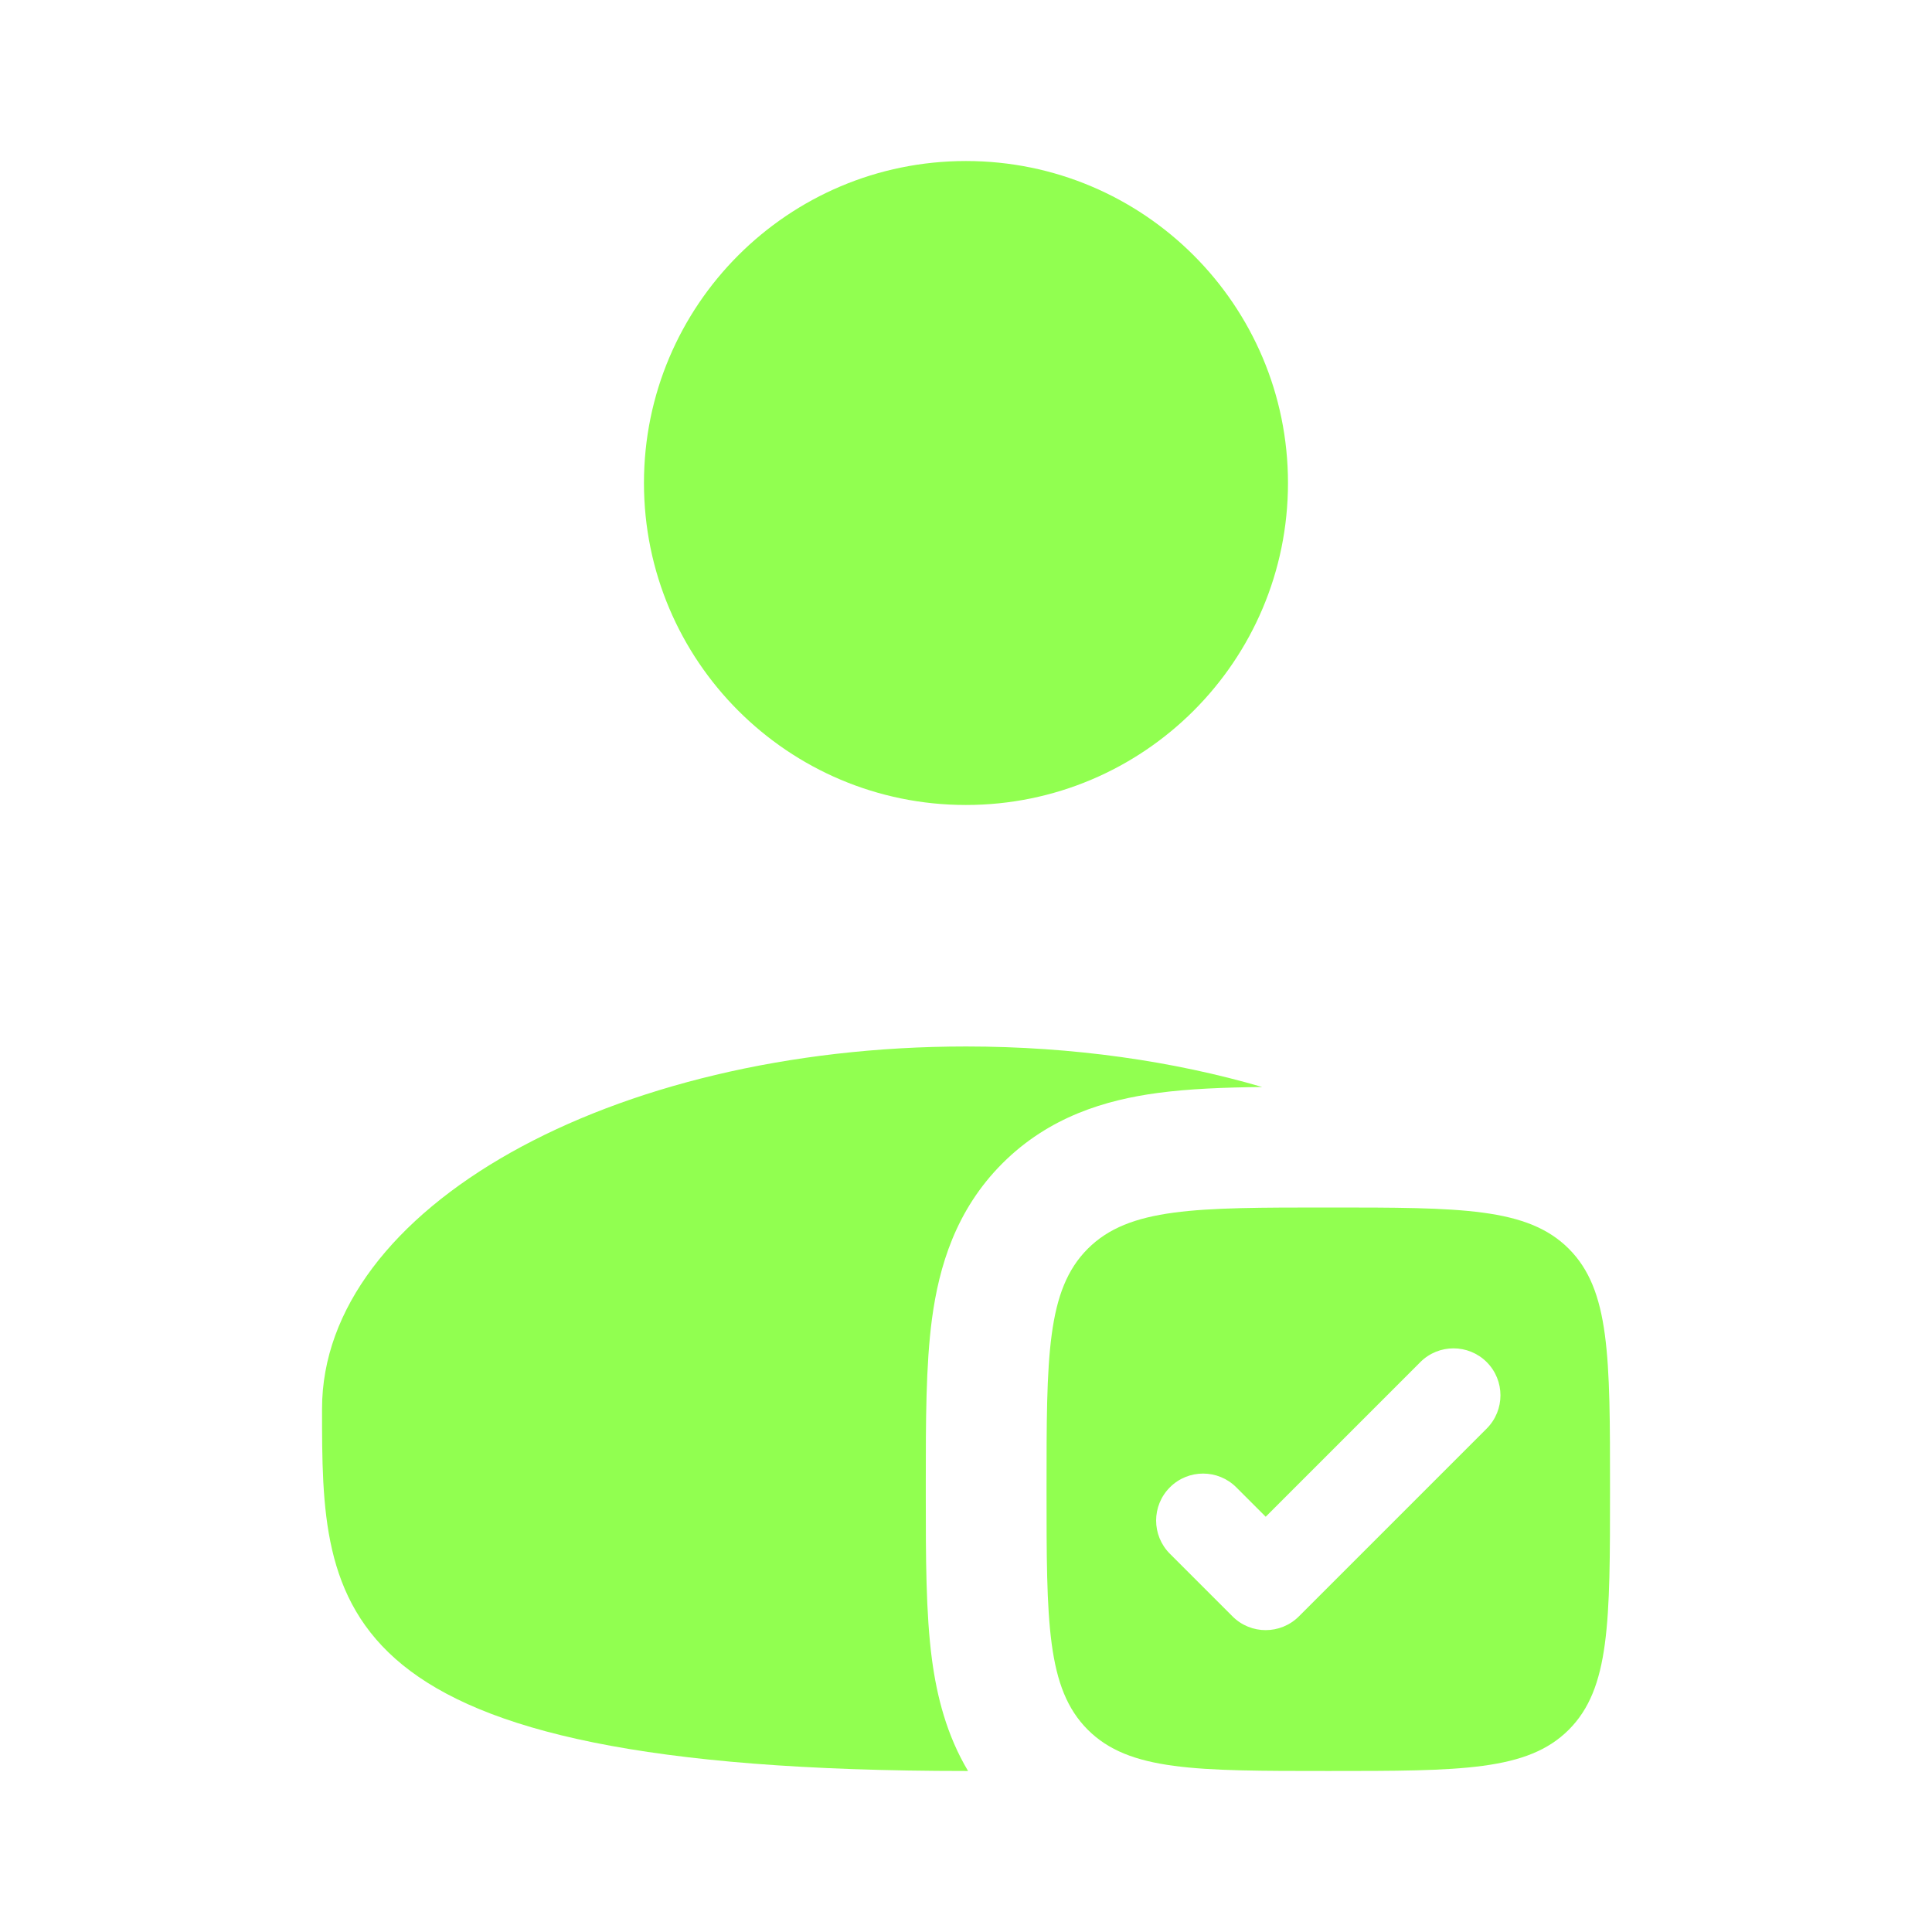
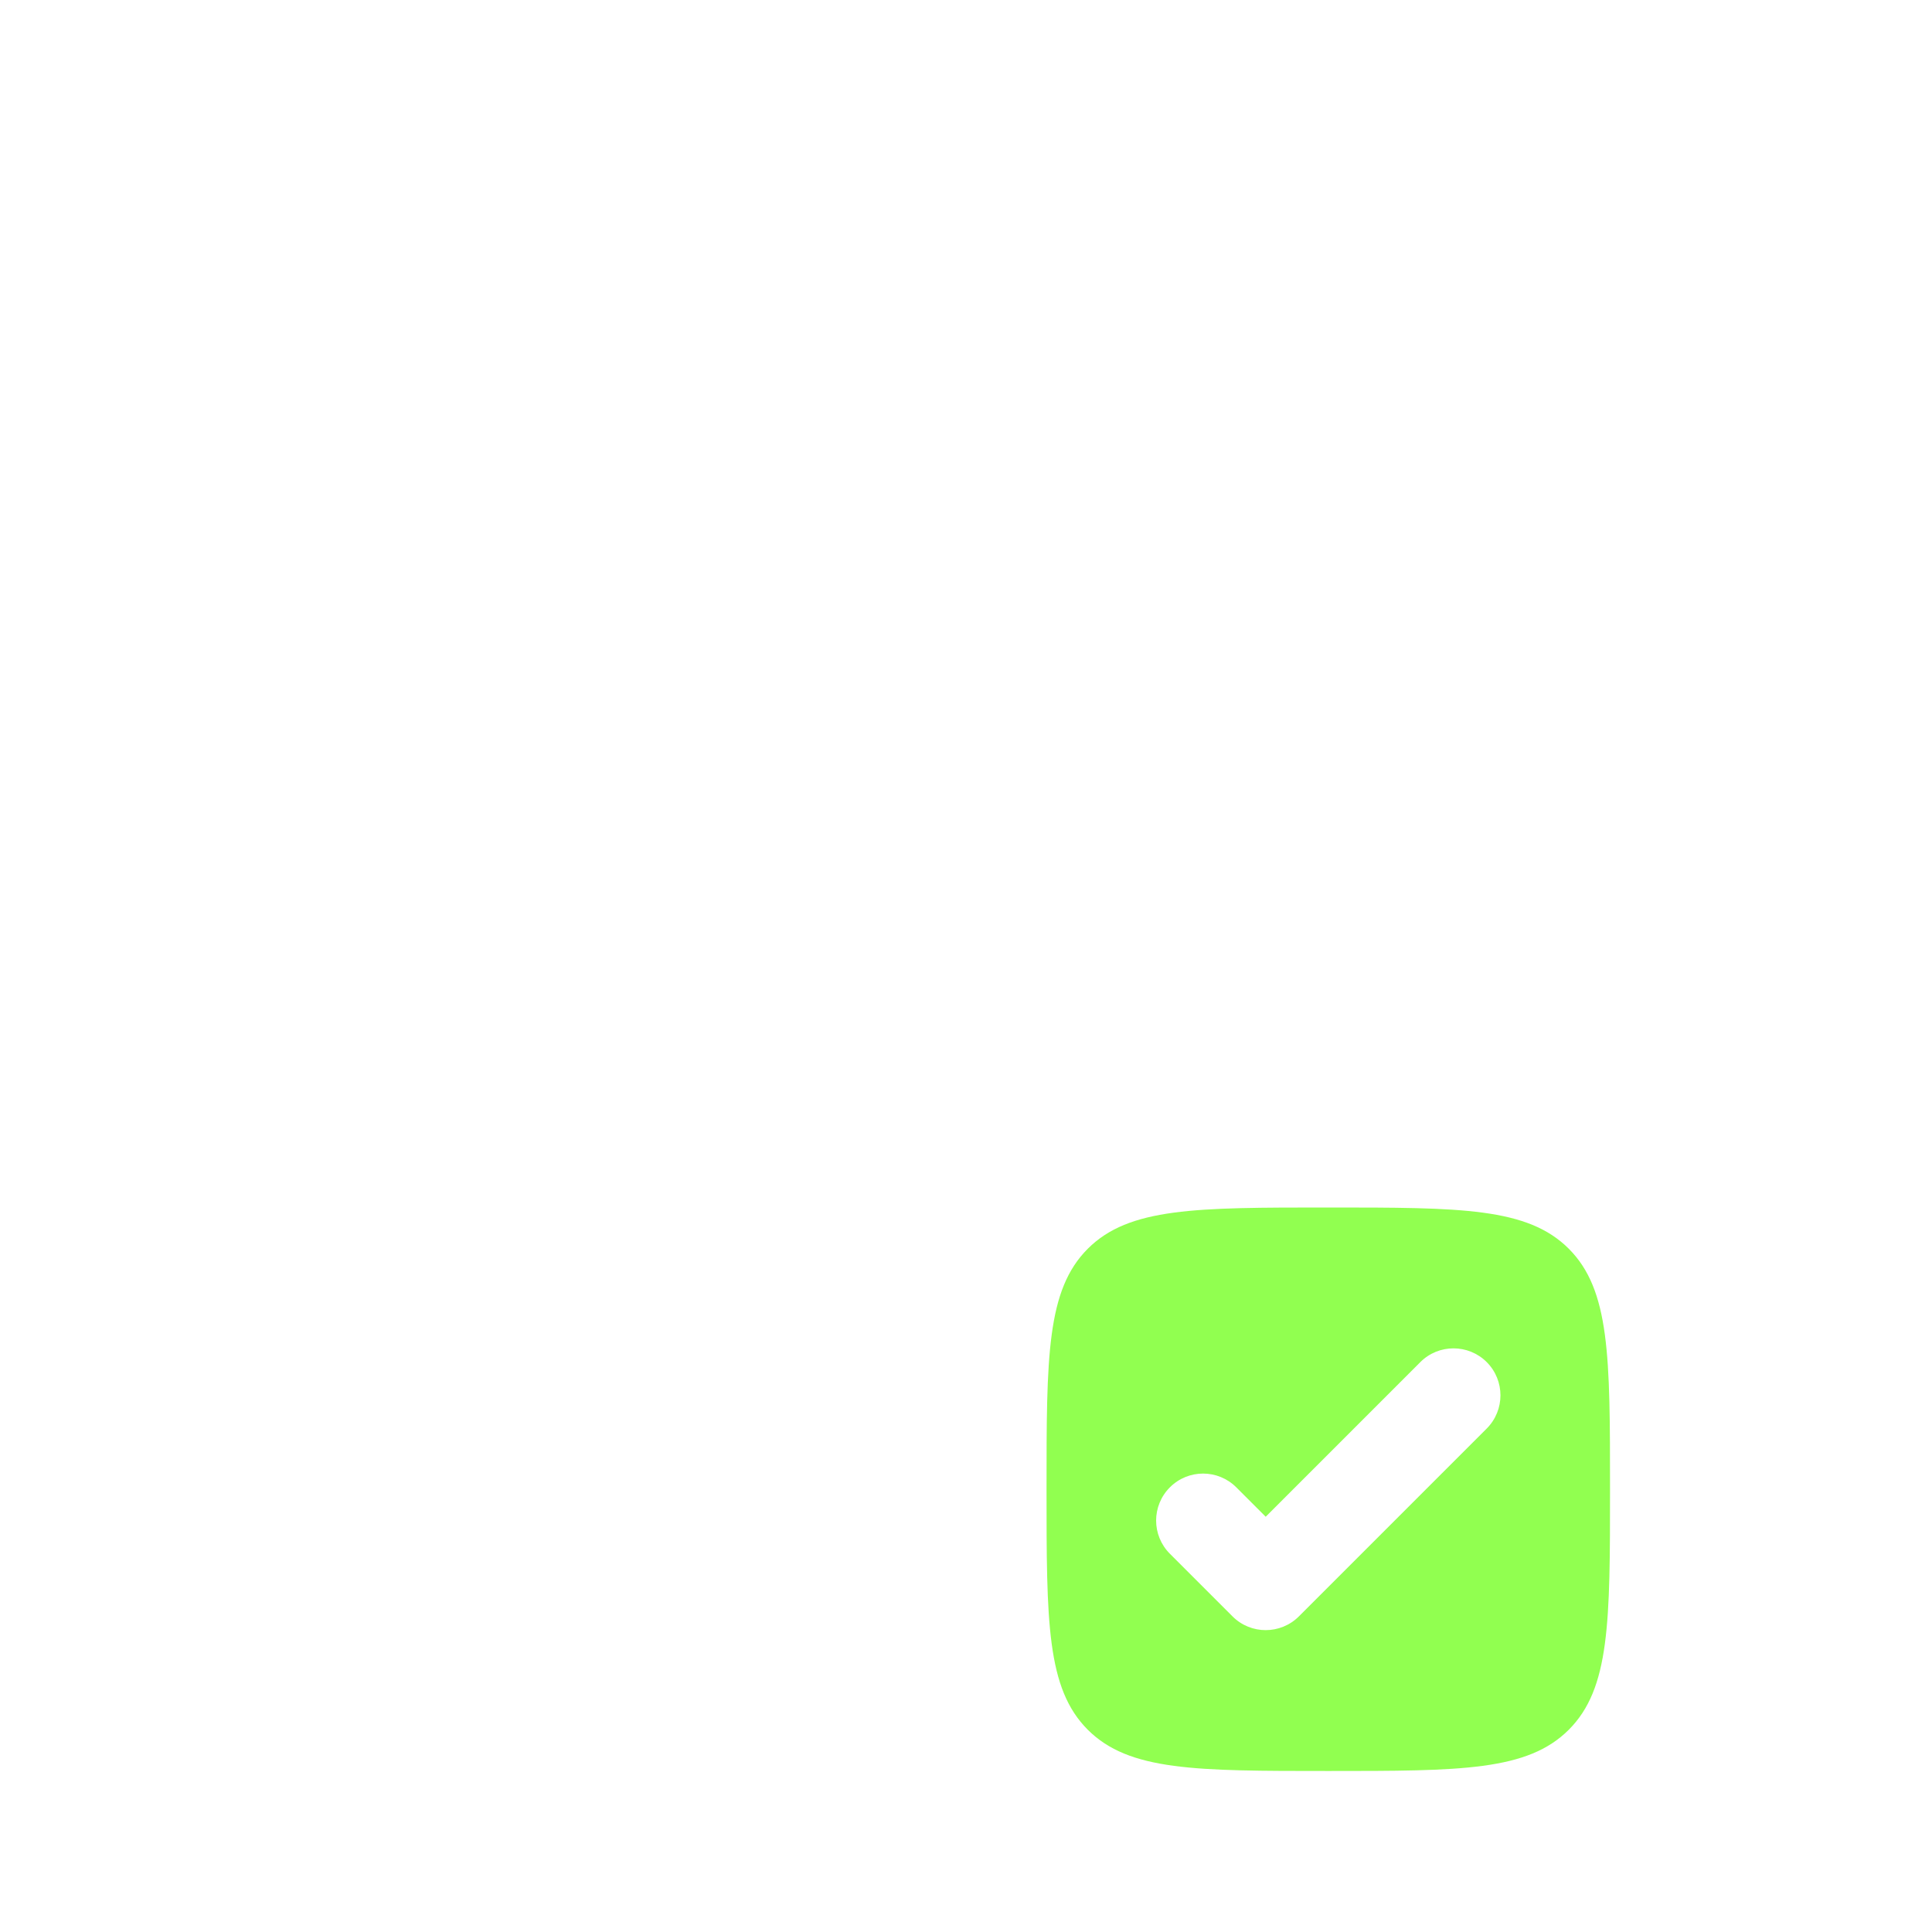
<svg xmlns="http://www.w3.org/2000/svg" width="32" height="32" viewBox="0 0 32 32" fill="none">
-   <path d="M21.333 8C21.333 10.946 18.945 13.333 15.999 13.333C13.054 13.333 10.666 10.946 10.666 8C10.666 5.055 13.054 2.667 15.999 2.667C18.945 2.667 21.333 5.055 21.333 8Z" fill="#91FF50" />
-   <path d="M20.905 18.004C20.274 18.011 19.686 18.034 19.174 18.103C18.317 18.218 17.378 18.494 16.603 19.269C15.828 20.044 15.553 20.983 15.437 21.84C15.334 22.61 15.334 23.551 15.334 24.552V24.781C15.334 25.782 15.334 26.723 15.437 27.493C15.518 28.095 15.678 28.736 16.034 29.333C16.023 29.333 16.012 29.333 16.001 29.333C5.334 29.333 5.334 26.647 5.334 23.333C5.334 20.02 10.11 17.333 16.001 17.333C17.769 17.333 19.437 17.575 20.905 18.004Z" fill="#91FF50" />
  <path fill-rule="evenodd" clip-rule="evenodd" d="M22.001 29.333C19.801 29.333 18.701 29.333 18.017 28.65C17.334 27.966 17.334 26.867 17.334 24.667C17.334 22.467 17.334 21.367 18.017 20.683C18.701 20 19.801 20 22.001 20C24.201 20 25.3 20 25.984 20.683C26.667 21.367 26.667 22.467 26.667 24.667C26.667 26.867 26.667 27.966 25.984 28.65C25.3 29.333 24.201 29.333 22.001 29.333ZM24.625 23.661C24.928 23.357 24.928 22.865 24.625 22.561C24.321 22.257 23.828 22.257 23.525 22.561L20.964 25.122L20.477 24.635C20.173 24.331 19.68 24.331 19.377 24.635C19.073 24.939 19.073 25.431 19.377 25.735L20.414 26.772C20.717 27.076 21.21 27.076 21.514 26.772L24.625 23.661Z" fill="#91FF50" />
</svg>